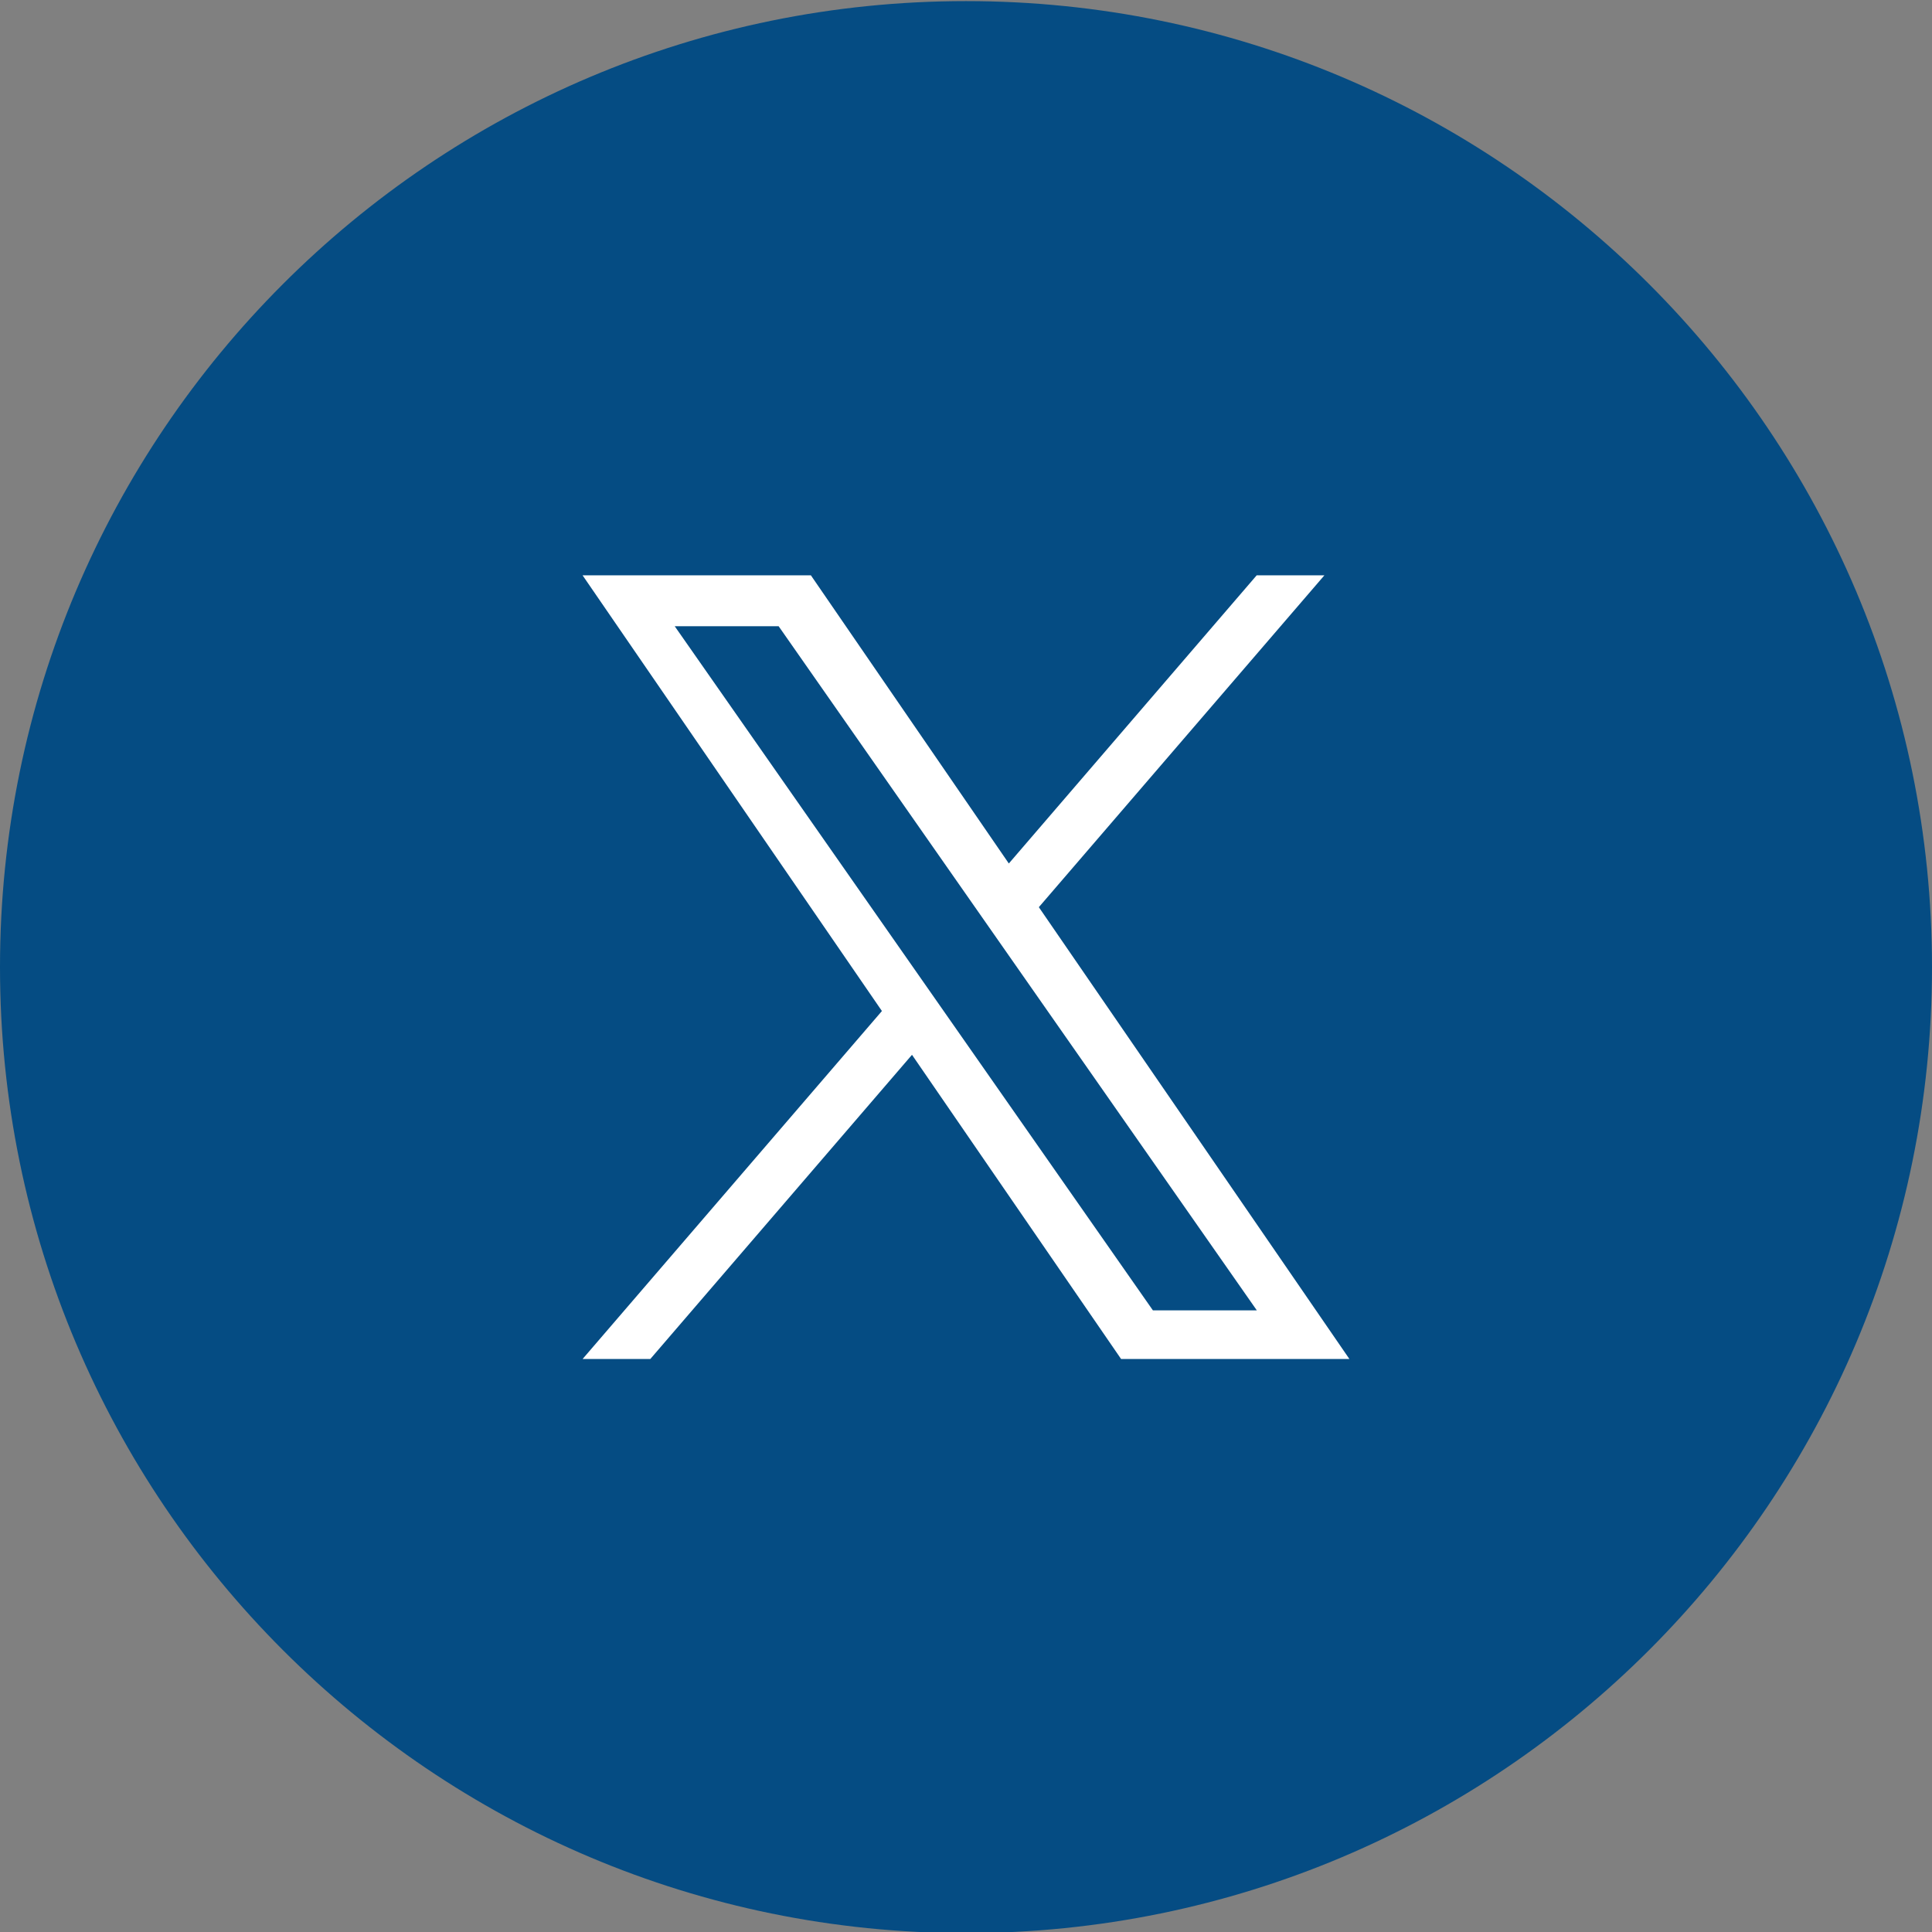
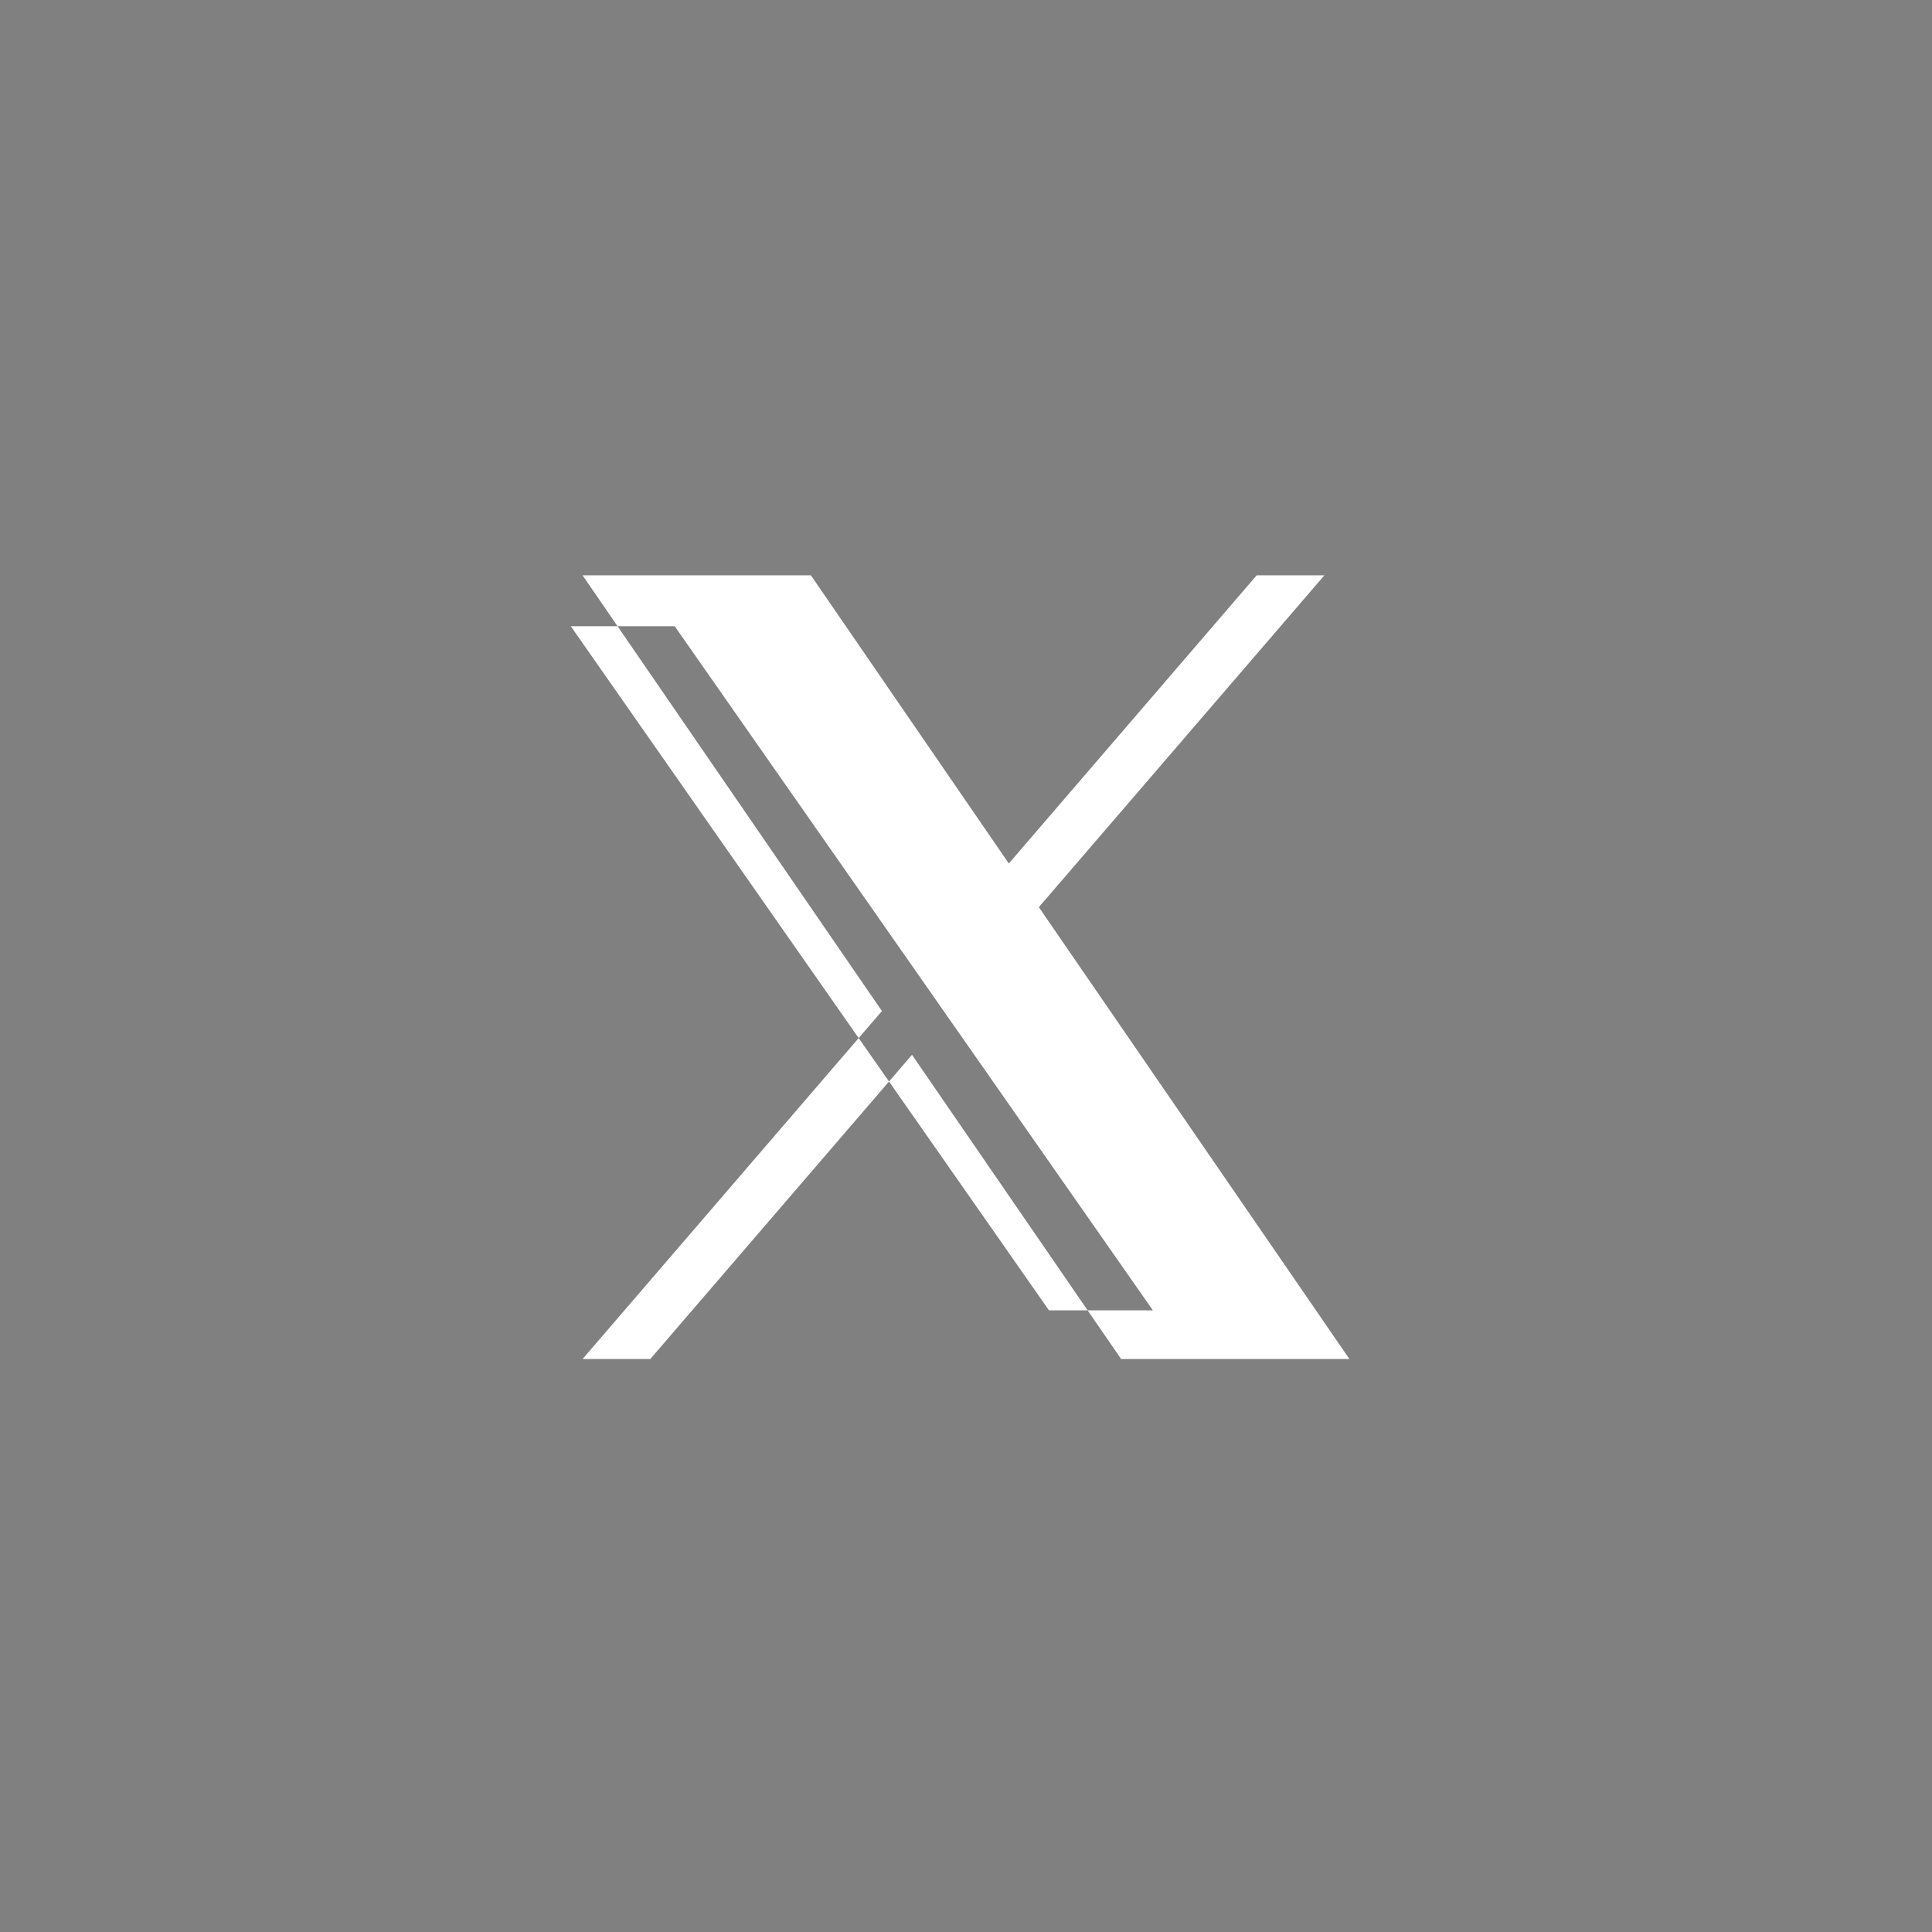
<svg xmlns="http://www.w3.org/2000/svg" version="1.1" viewBox="0 0 1227 1227">
  <rect x="0" y="0" width="1227" height="1227" fill="#808080" stroke="none" />
  <defs>
    <style>
      .cls-1 {
        fill: #fff;
      }

      .cls-2 {
        fill: #054c83;
      }
    </style>
  </defs>
  <g>
    <g id="Capa_1">
      <g>
-         <path class="cls-2" d="M613.5.7C274.7.7,0,275.4,0,614.2s274.7,613.5,613.5,613.5,613.5-274.7,613.5-613.5S952.3.7,613.5.7Z" />
-         <path class="cls-1" d="M659.8,576.1l181.3-210.7h-43l-157.4,183-125.7-183h-145l190.1,276.7-190.1,221h43l166.2-193.2,132.8,193.2h145l-197.2-286.9h0ZM428.5,397.7h66l303.7,434.5h-66l-303.7-434.5Z" />
+         <path class="cls-1" d="M659.8,576.1l181.3-210.7h-43l-157.4,183-125.7-183h-145l190.1,276.7-190.1,221h43l166.2-193.2,132.8,193.2h145l-197.2-286.9h0ZM428.5,397.7l303.7,434.5h-66l-303.7-434.5Z" />
      </g>
    </g>
  </g>
</svg>